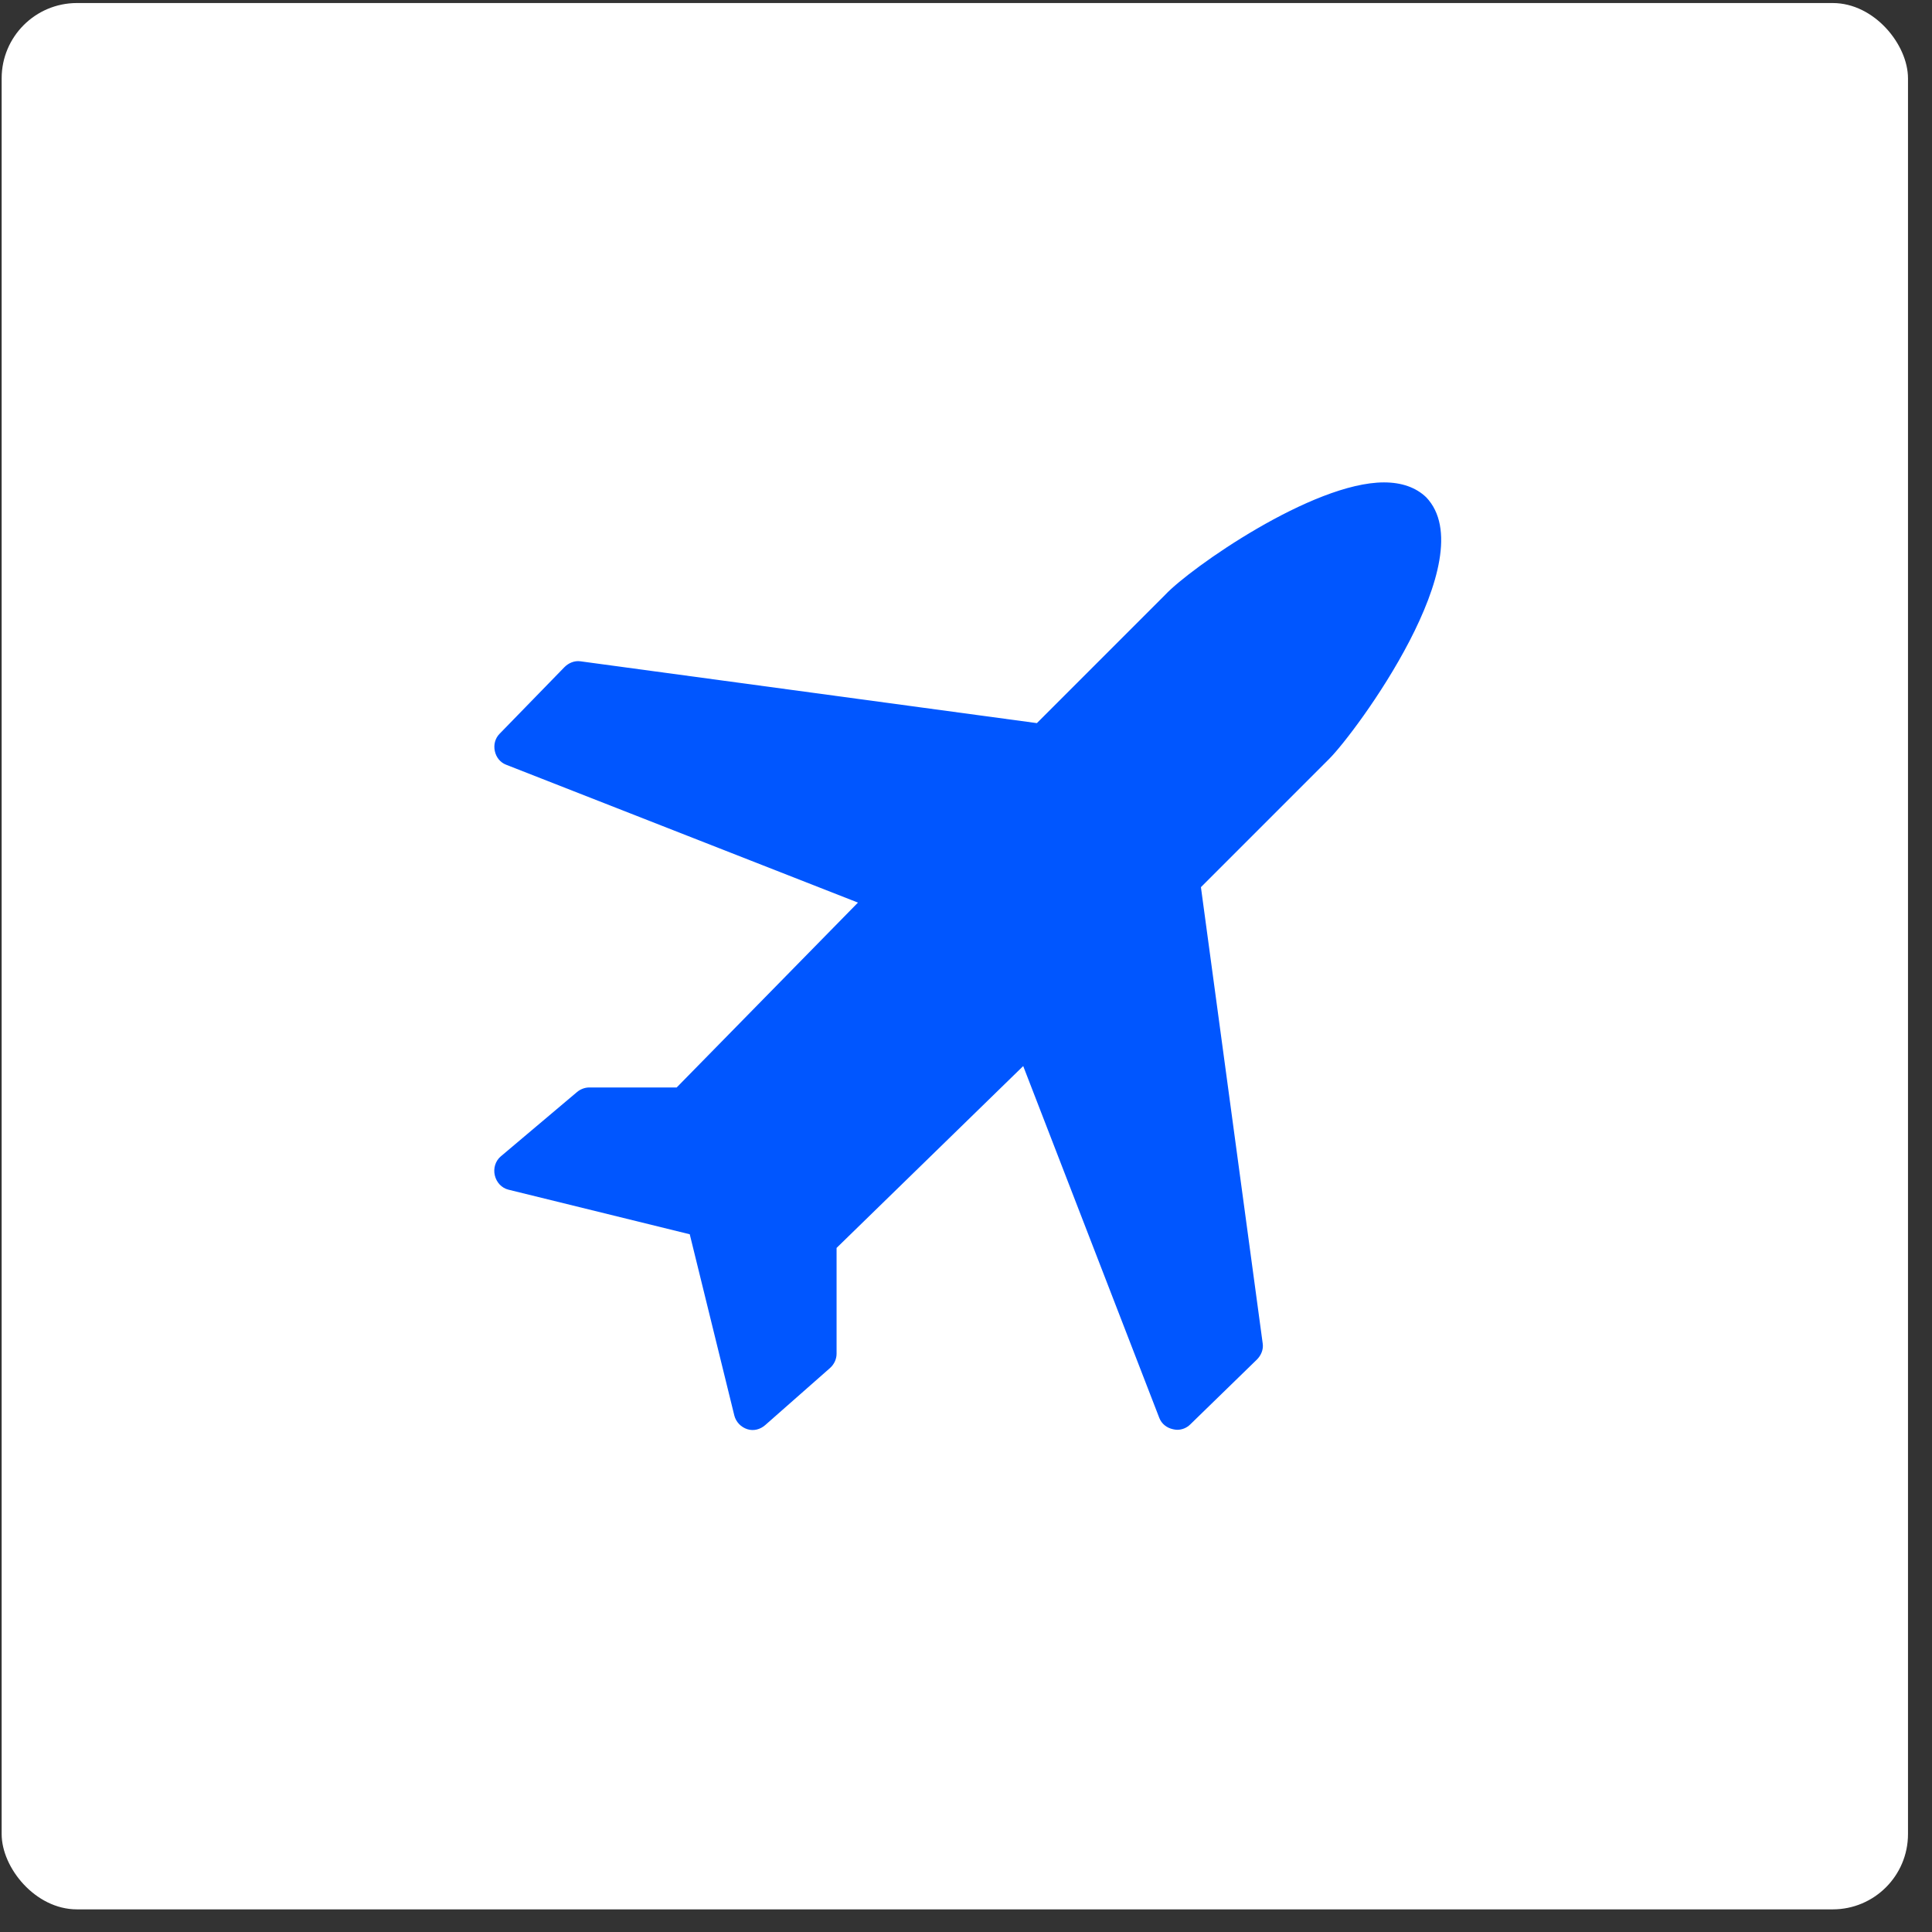
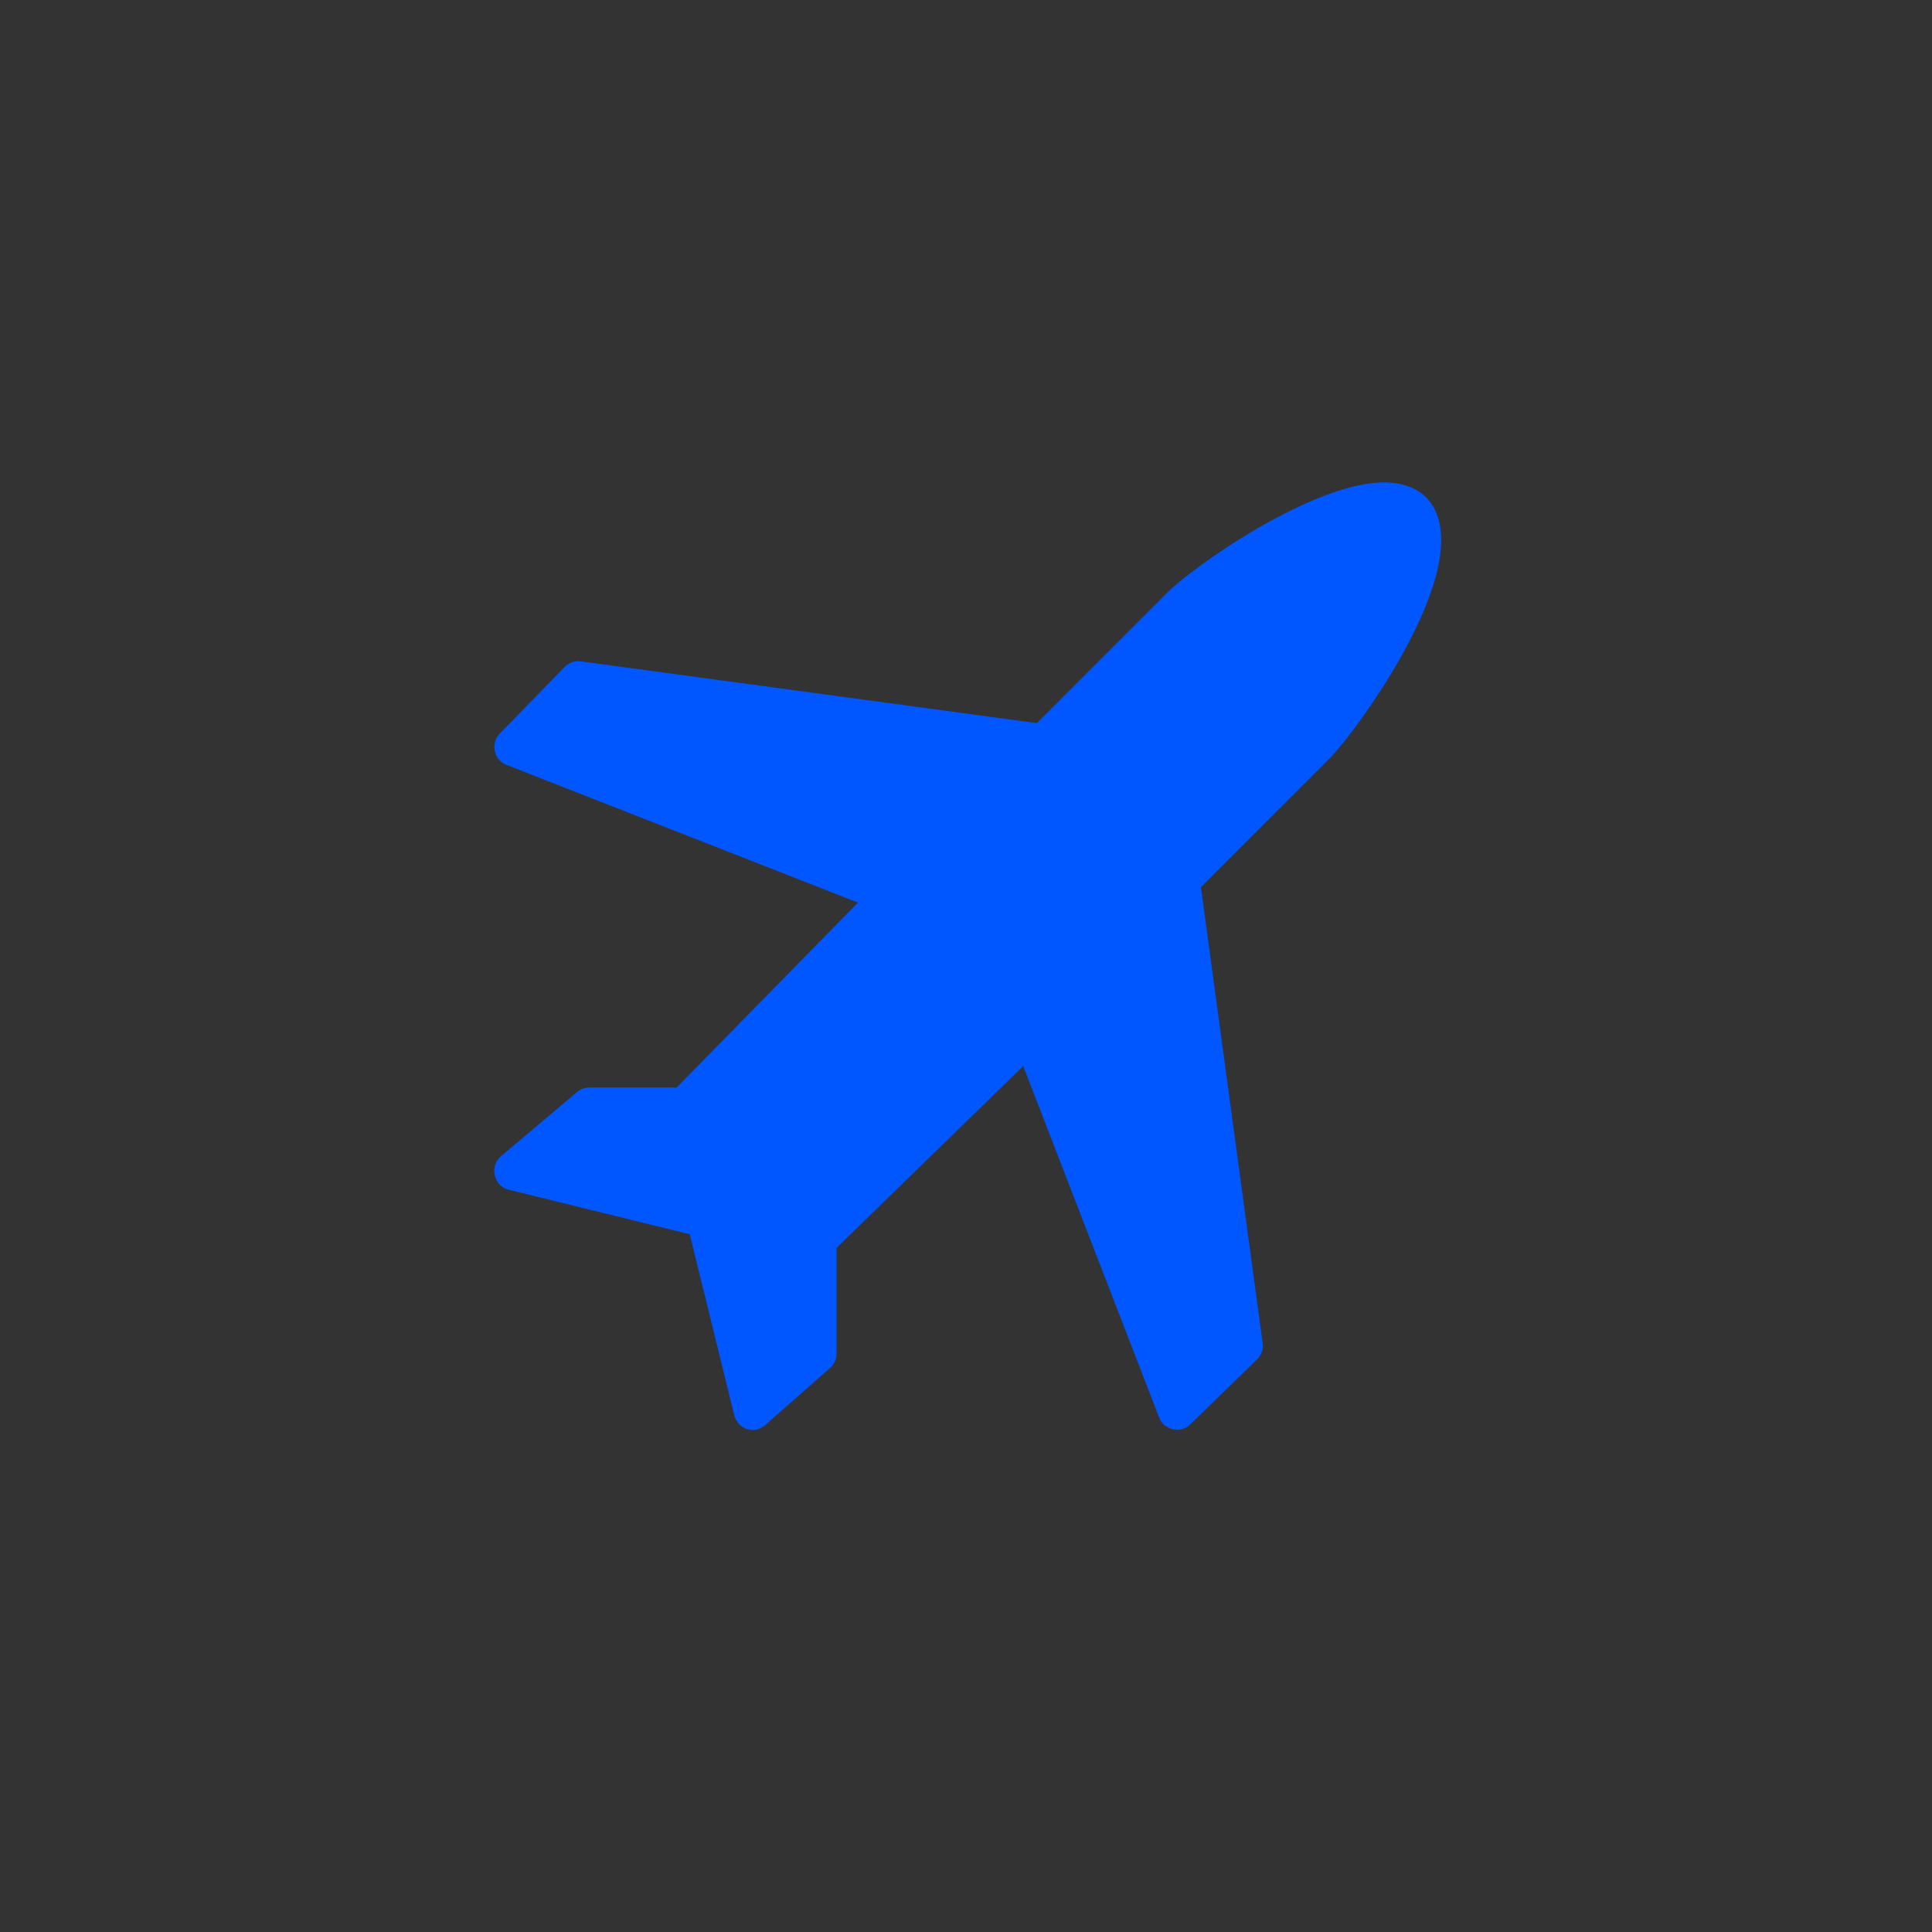
<svg xmlns="http://www.w3.org/2000/svg" width="77" height="77" viewBox="0 0 77 77" fill="none">
  <rect x="0" y="0" width="77" height="77" fill="#333333" stroke="none" />
-   <rect x="0.066" y="0.121" width="75.977" height="75.977" rx="3" fill="white" />
  <path d="M55.159 19.226C52.307 19.226 47.442 22.637 46.441 23.703L41.325 28.82L23.132 26.356C22.895 26.323 22.661 26.421 22.492 26.593L19.91 29.246C19.732 29.427 19.667 29.684 19.721 29.933C19.774 30.182 19.934 30.386 20.171 30.478L34.194 35.973L26.969 43.341H23.487C23.306 43.341 23.126 43.412 22.989 43.53L19.957 46.089C19.741 46.272 19.655 46.571 19.721 46.846C19.786 47.122 19.99 47.347 20.265 47.415L27.49 49.192L29.267 56.417C29.332 56.674 29.534 56.882 29.788 56.962C30.04 57.041 30.3 56.97 30.499 56.796L33.081 54.522C33.244 54.377 33.342 54.169 33.342 53.953V49.736L40.78 42.488L46.204 56.511C46.296 56.748 46.501 56.908 46.749 56.962C46.803 56.973 46.862 56.985 46.915 56.985C47.11 56.985 47.294 56.911 47.436 56.772L50.089 54.19C50.261 54.021 50.359 53.787 50.326 53.55L47.863 35.358L52.979 30.241C54.028 29.193 59.168 22.249 56.84 19.818C56.429 19.424 55.86 19.226 55.159 19.226Z" fill="#0056FF" />
</svg>